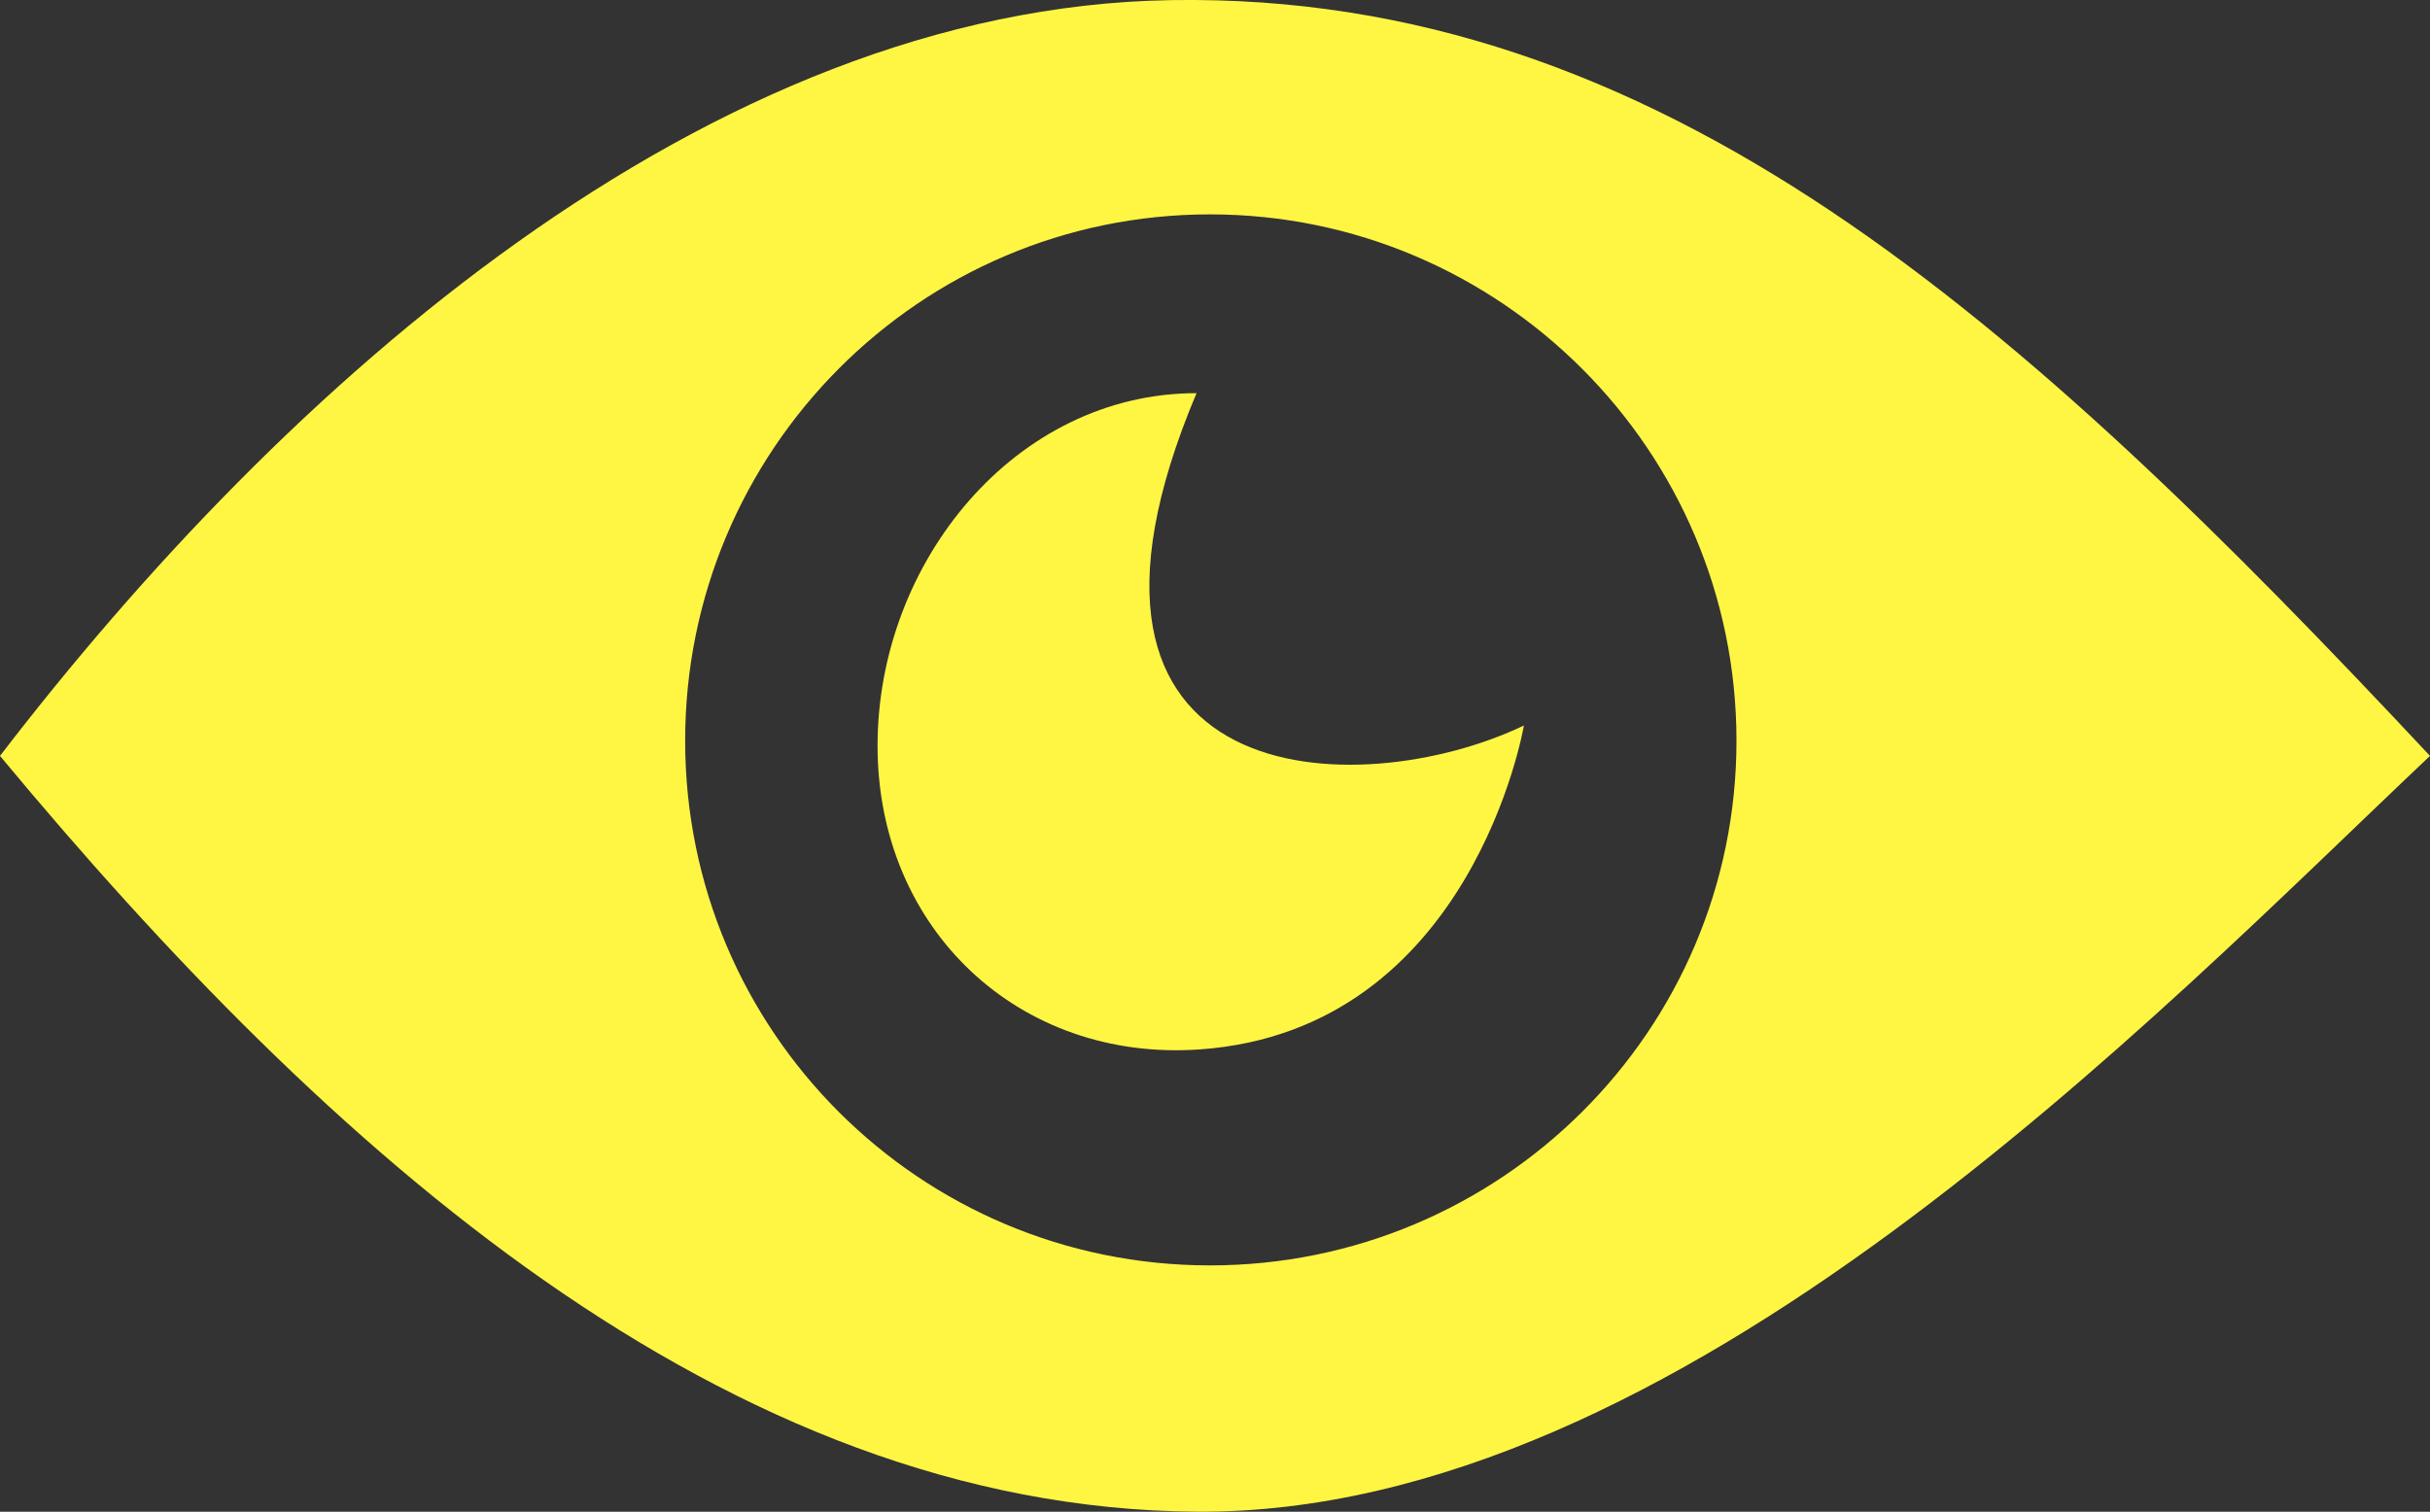
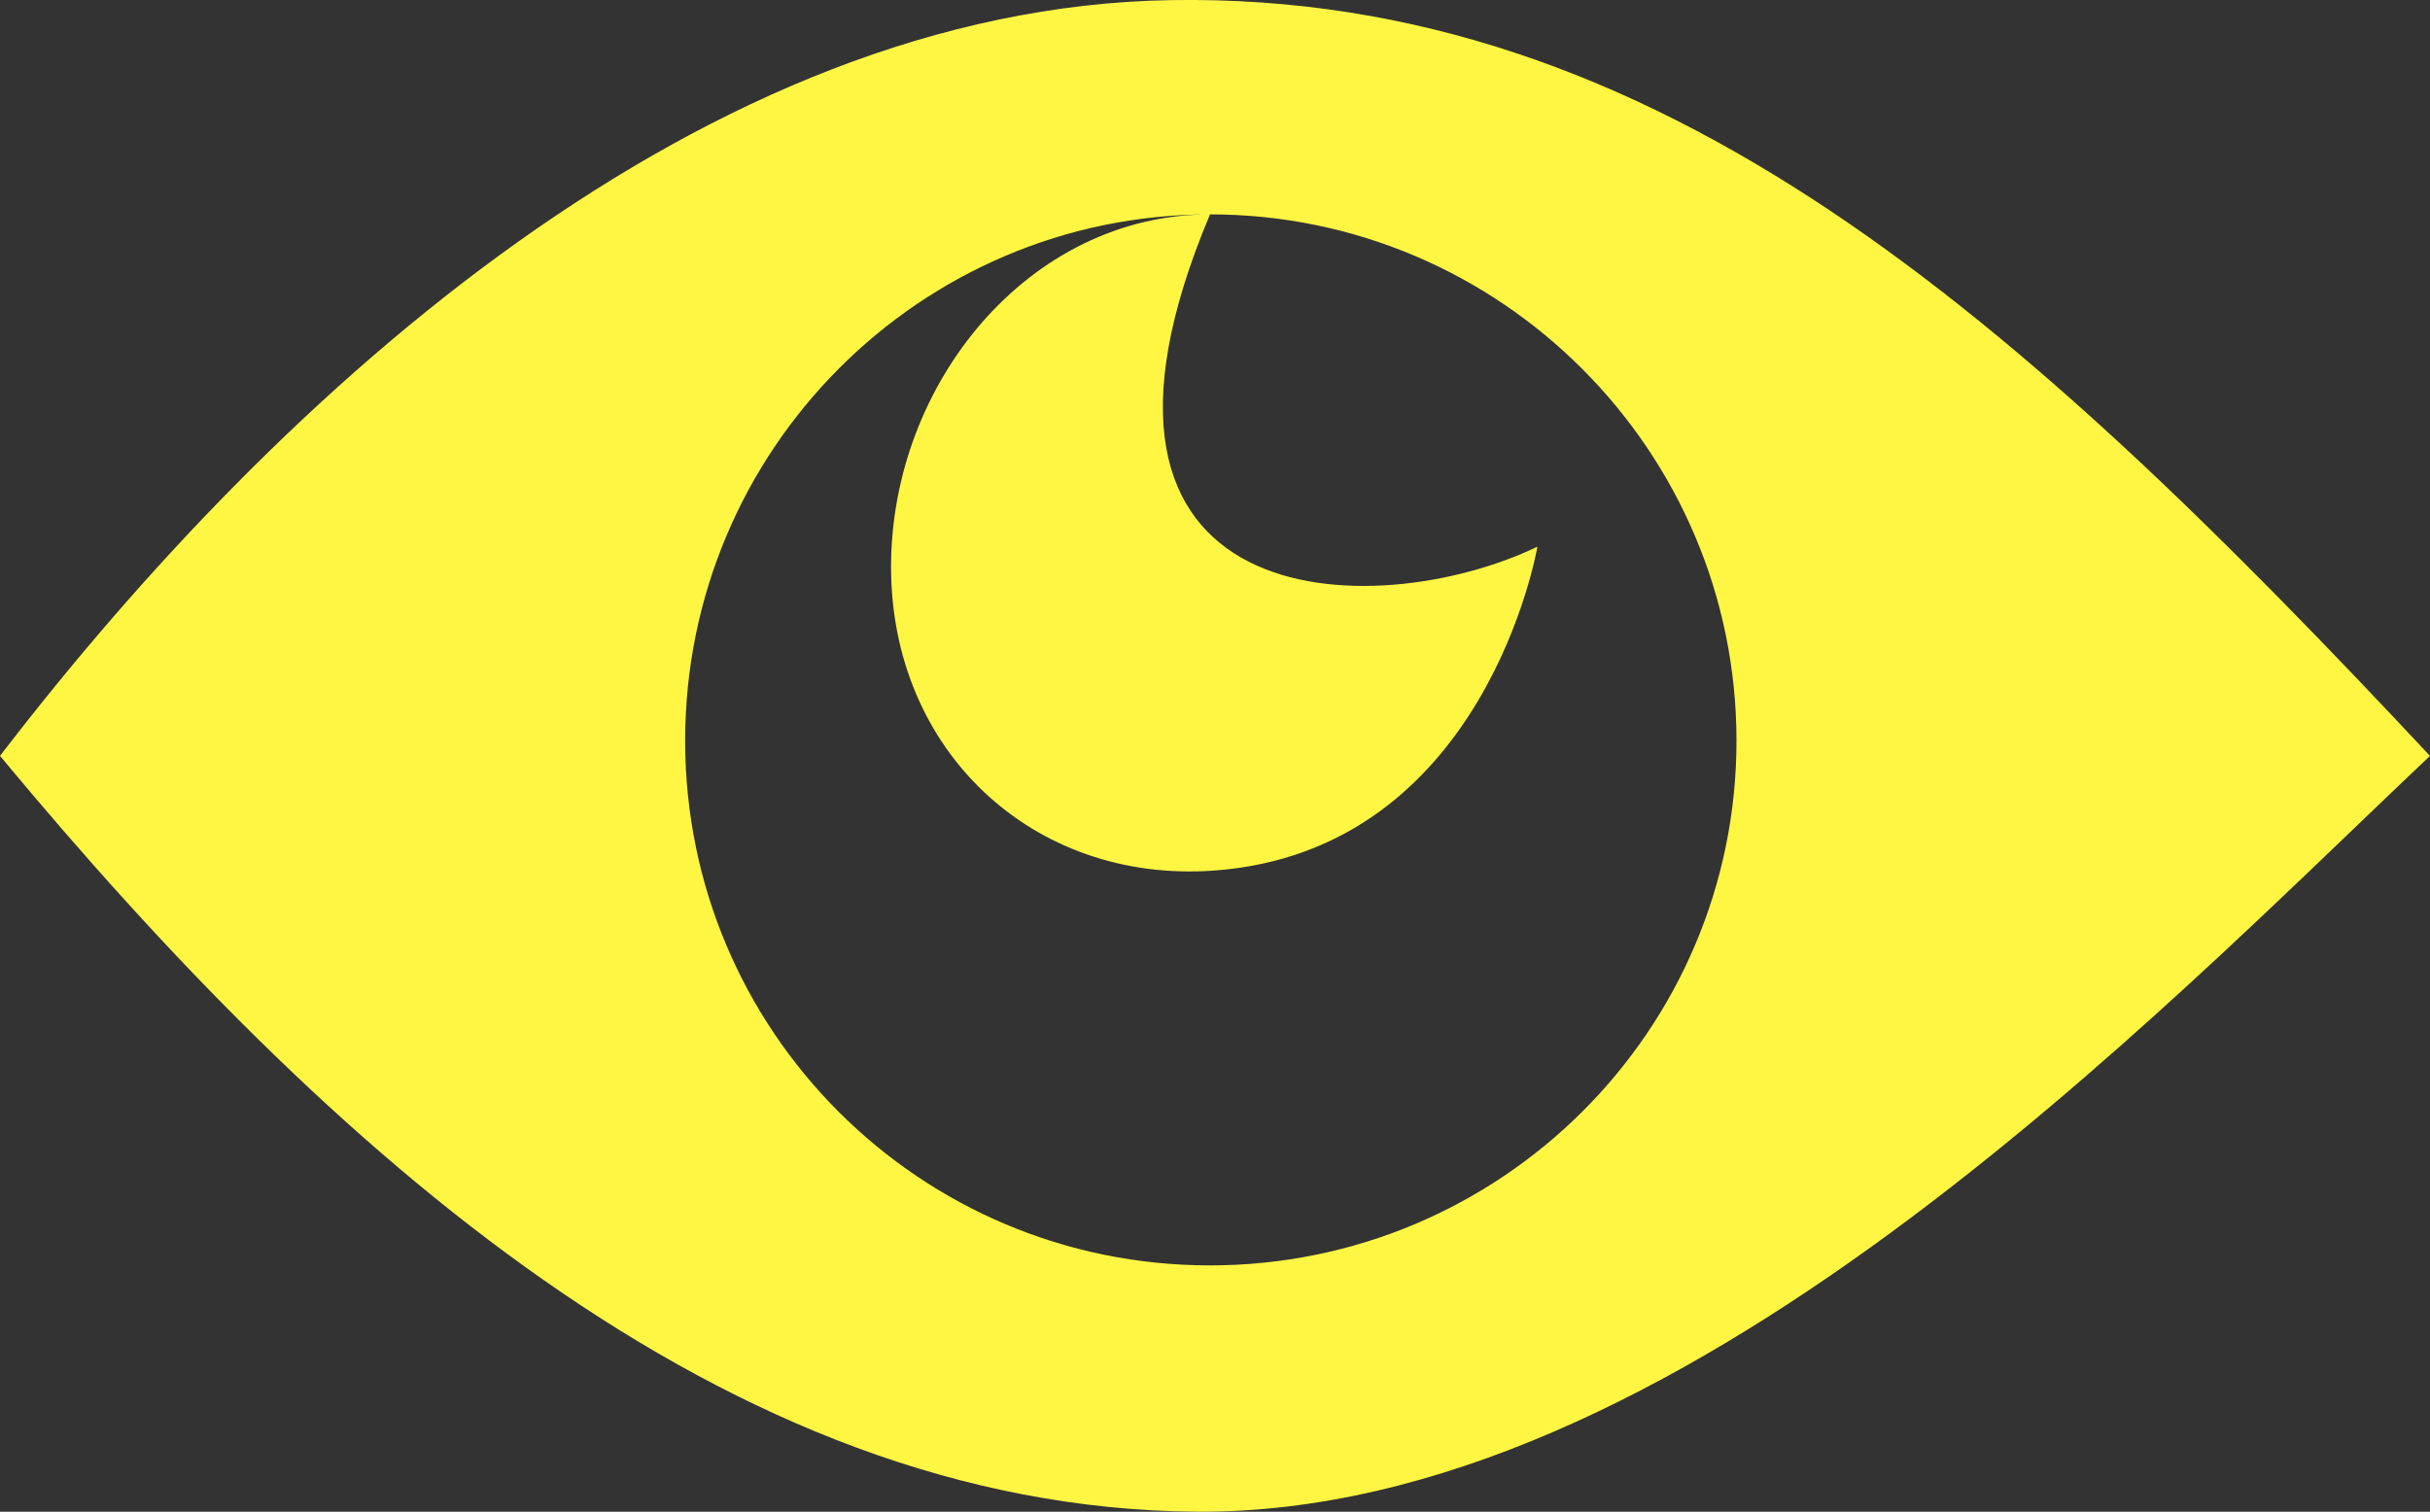
<svg xmlns="http://www.w3.org/2000/svg" version="1.1" width="45" height="28.003" id="svg2">
  <rect width="100%" height="100%" fill="#333333" stroke="none" />
  <defs id="defs4" />
  <g transform="translate(-44.821,-164.36)" id="layer1">
-     <path d="M 21.688,0 C 13.082,0.138 5.268,7.137 0,14 6.071,21.31 13.424,27.938 22.156,28 31.091,28.064 39.911,18.81 45,14 37.411,5.887 30.748,-0.145 21.688,0 z m 0.719,3.969 c 5.375,0 9.75,4.375 9.75,9.75 0,5.375 -4.375,9.719 -9.75,9.719 -5.375,0 -9.719,-4.344 -9.719,-9.719 0,-5.375 4.344,-9.75 9.719,-9.75 z m -0.25,3.312 c -3.353,0 -5.906,3.129 -5.906,6.531 0,3.402 2.624,5.862 5.969,5.625 5.05,-0.357 6,-6 6,-6 -3.034,1.456 -9.218,1.328 -6.062,-6.156 z" transform="translate(44.821,164.362)" id="rect2996" style="fill:#fff643;fill-opacity:1;stroke:#070707;stroke-width:0;stroke-linecap:butt;stroke-linejoin:round;stroke-miterlimit:4;stroke-opacity:1;stroke-dashoffset:0" />
+     <path d="M 21.688,0 C 13.082,0.138 5.268,7.137 0,14 6.071,21.31 13.424,27.938 22.156,28 31.091,28.064 39.911,18.81 45,14 37.411,5.887 30.748,-0.145 21.688,0 z m 0.719,3.969 c 5.375,0 9.75,4.375 9.75,9.75 0,5.375 -4.375,9.719 -9.75,9.719 -5.375,0 -9.719,-4.344 -9.719,-9.719 0,-5.375 4.344,-9.75 9.719,-9.75 z c -3.353,0 -5.906,3.129 -5.906,6.531 0,3.402 2.624,5.862 5.969,5.625 5.05,-0.357 6,-6 6,-6 -3.034,1.456 -9.218,1.328 -6.062,-6.156 z" transform="translate(44.821,164.362)" id="rect2996" style="fill:#fff643;fill-opacity:1;stroke:#070707;stroke-width:0;stroke-linecap:butt;stroke-linejoin:round;stroke-miterlimit:4;stroke-opacity:1;stroke-dashoffset:0" />
  </g>
</svg>